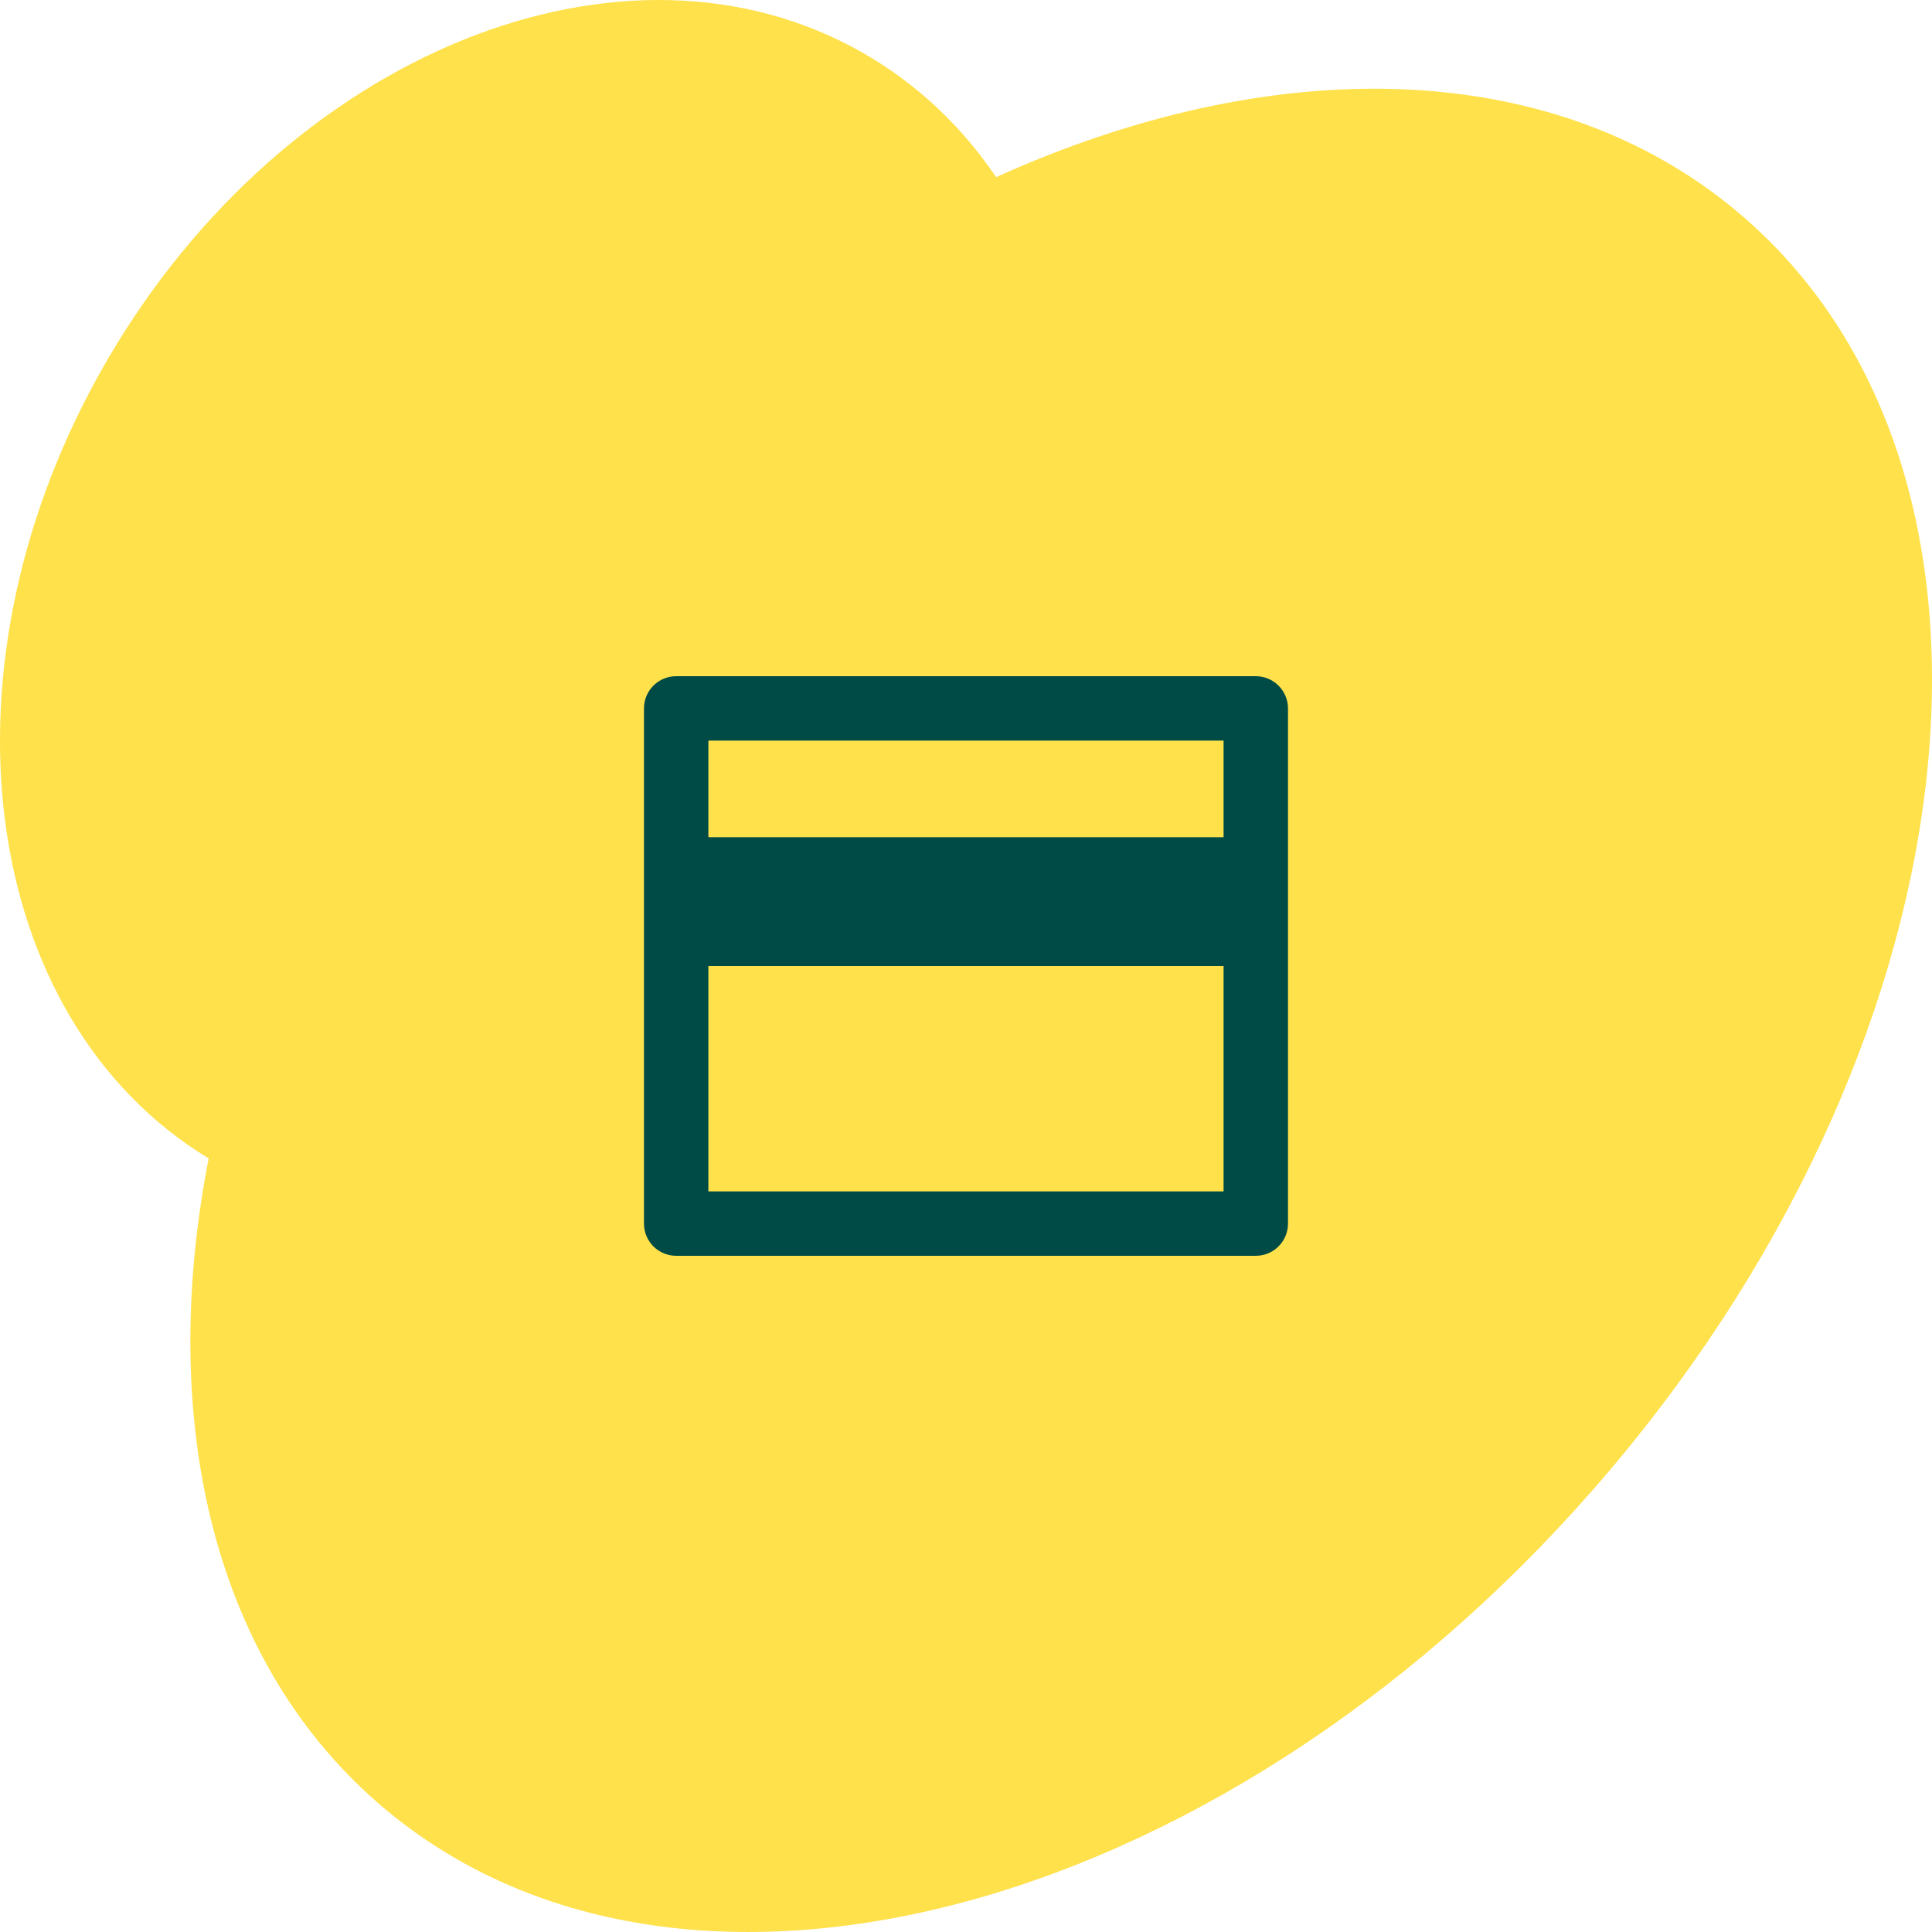
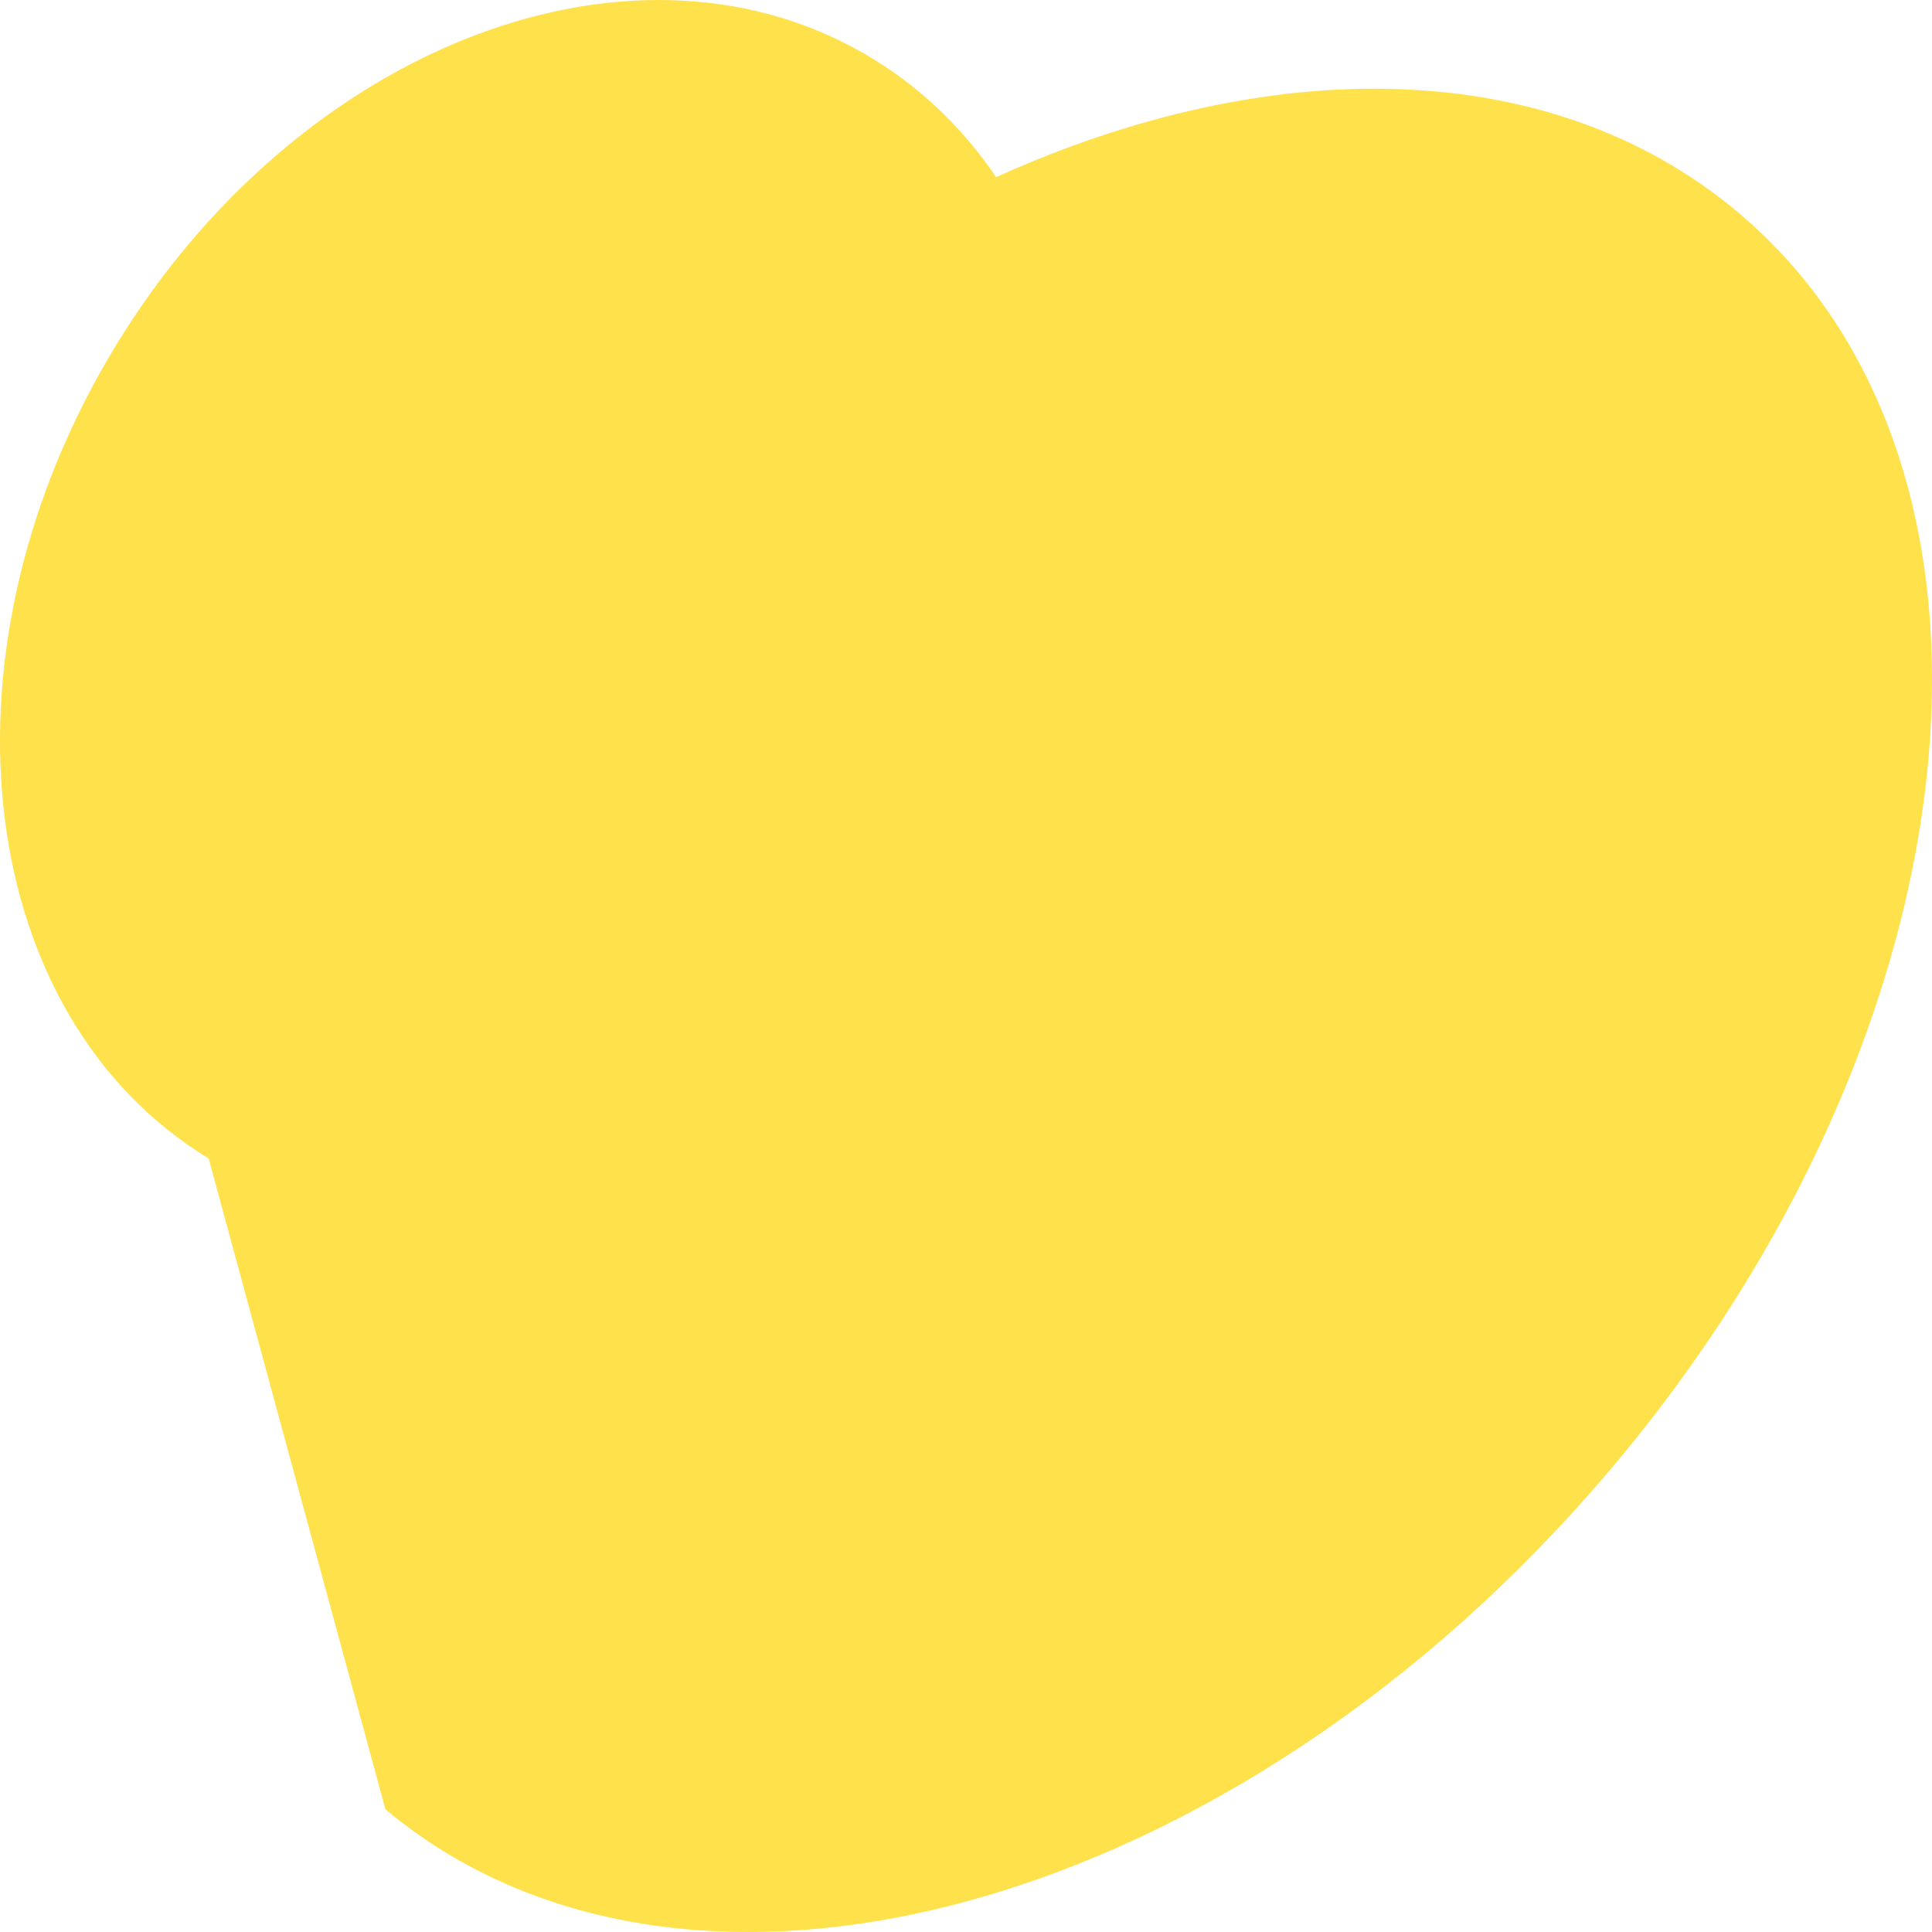
<svg xmlns="http://www.w3.org/2000/svg" width="56" height="56" viewBox="0 0 56 56" fill="none">
-   <path d="M6.048 33.578C-0.673 29.494 -2.001 19.202 3.116 10.422C8.294 1.537 18.108 -2.436 25.037 1.547C26.6 2.445 27.883 3.672 28.873 5.135C36.828 1.535 44.933 1.603 50.346 6.128C59.138 13.478 57.496 29.805 46.678 42.594C35.861 55.384 19.964 59.794 11.172 52.444C6.19 48.279 4.558 41.231 6.048 33.578Z" fill="#FFE14B" />
-   <path d="M19.599 19.6H36.399C36.647 19.6 36.884 19.698 37.059 19.873C37.234 20.049 37.333 20.286 37.333 20.533V35.467C37.333 35.714 37.234 35.952 37.059 36.127C36.884 36.302 36.647 36.4 36.399 36.4H19.599C19.352 36.4 19.114 36.302 18.939 36.127C18.764 35.952 18.666 35.714 18.666 35.467V20.533C18.666 20.286 18.764 20.049 18.939 19.873C19.114 19.698 19.352 19.6 19.599 19.6ZM35.466 28H20.533V34.533H35.466V28ZM35.466 24.267V21.467H20.533V24.267H35.466Z" fill="#004B46" />
+   <path d="M6.048 33.578C-0.673 29.494 -2.001 19.202 3.116 10.422C8.294 1.537 18.108 -2.436 25.037 1.547C26.6 2.445 27.883 3.672 28.873 5.135C36.828 1.535 44.933 1.603 50.346 6.128C59.138 13.478 57.496 29.805 46.678 42.594C35.861 55.384 19.964 59.794 11.172 52.444Z" fill="#FFE14B" />
</svg>